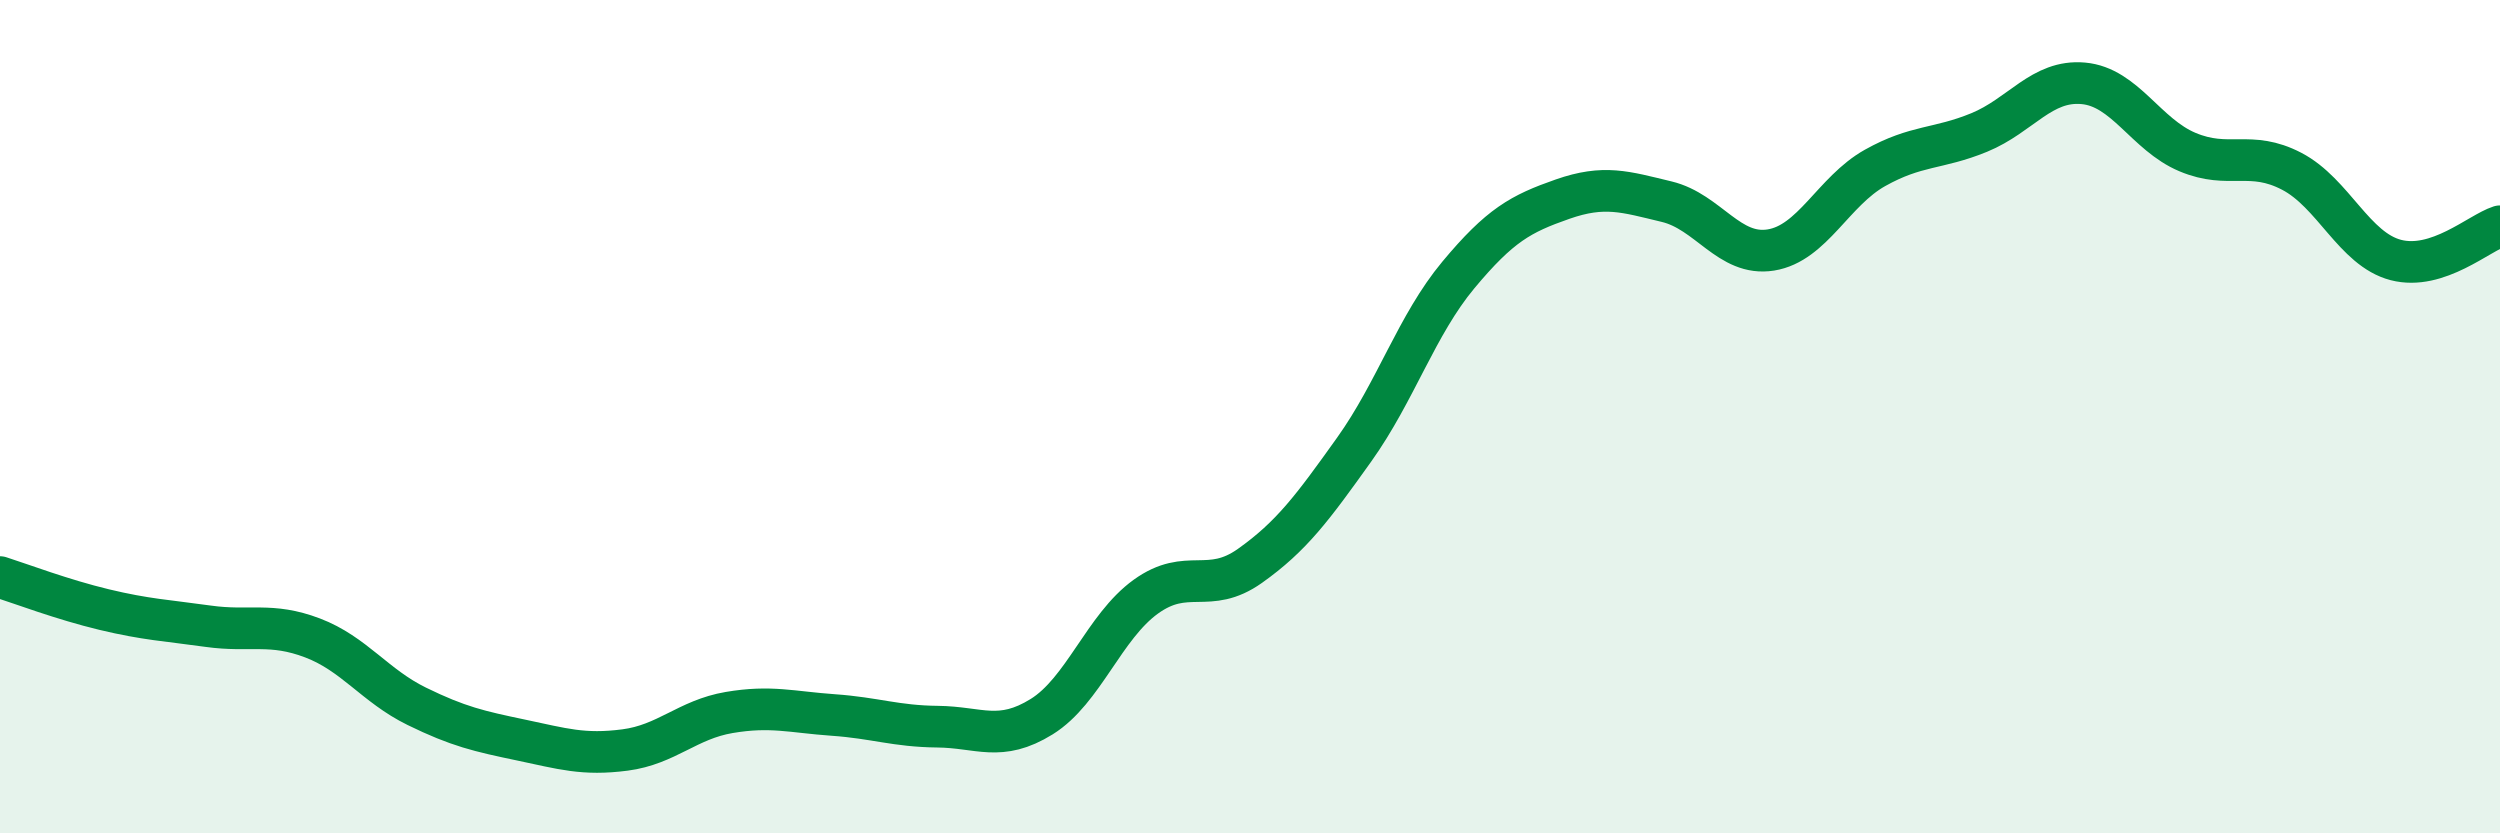
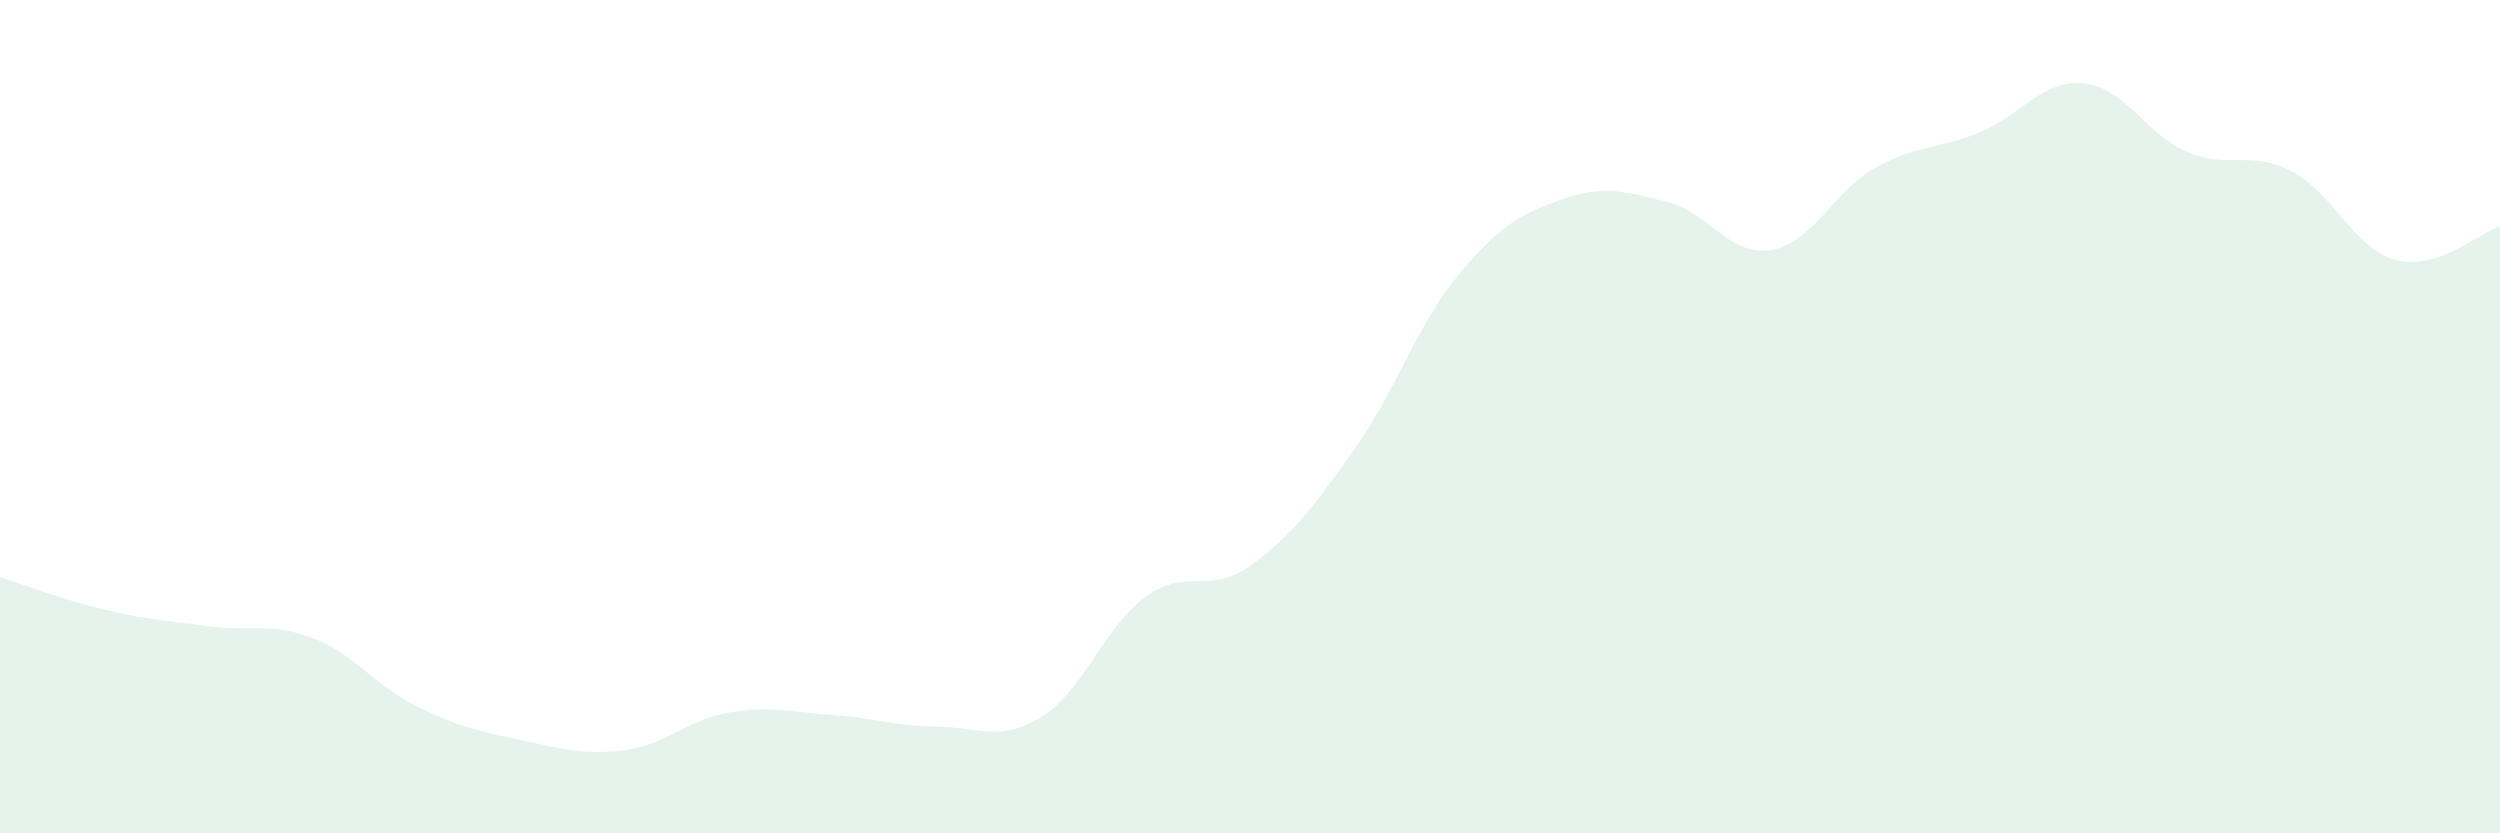
<svg xmlns="http://www.w3.org/2000/svg" width="60" height="20" viewBox="0 0 60 20">
  <path d="M 0,13.85 C 0.5,14.01 1.5,14.39 2.5,14.63 C 3.5,14.87 4,14.89 5,15.03 C 6,15.17 6.5,14.93 7.5,15.31 C 8.5,15.69 9,16.46 10,16.95 C 11,17.44 11.5,17.55 12.5,17.76 C 13.5,17.97 14,18.13 15,18 C 16,17.87 16.5,17.27 17.5,17.1 C 18.5,16.93 19,17.09 20,17.16 C 21,17.23 21.5,17.43 22.5,17.44 C 23.5,17.45 24,17.82 25,17.2 C 26,16.58 26.5,15.04 27.5,14.32 C 28.5,13.6 29,14.29 30,13.58 C 31,12.87 31.5,12.19 32.5,10.79 C 33.5,9.39 34,7.8 35,6.6 C 36,5.4 36.5,5.13 37.5,4.78 C 38.5,4.43 39,4.6 40,4.84 C 41,5.08 41.5,6.16 42.5,6 C 43.5,5.84 44,4.59 45,4.03 C 46,3.47 46.5,3.59 47.5,3.18 C 48.5,2.77 49,1.91 50,2 C 51,2.09 51.5,3.23 52.5,3.65 C 53.5,4.07 54,3.59 55,4.11 C 56,4.63 56.5,5.98 57.5,6.24 C 58.5,6.5 59.5,5.59 60,5.43L60 20L0 20Z" fill="#008740" opacity="0.1" stroke-linecap="round" stroke-linejoin="round" />
-   <path d="M 0,13.85 C 0.5,14.01 1.5,14.39 2.5,14.63 C 3.5,14.87 4,14.89 5,15.03 C 6,15.17 6.5,14.93 7.5,15.31 C 8.5,15.69 9,16.46 10,16.95 C 11,17.44 11.5,17.55 12.5,17.76 C 13.5,17.97 14,18.13 15,18 C 16,17.87 16.5,17.27 17.5,17.1 C 18.5,16.93 19,17.09 20,17.16 C 21,17.23 21.5,17.43 22.5,17.44 C 23.5,17.45 24,17.82 25,17.2 C 26,16.58 26.5,15.04 27.5,14.32 C 28.5,13.6 29,14.29 30,13.58 C 31,12.87 31.5,12.19 32.5,10.79 C 33.5,9.39 34,7.8 35,6.6 C 36,5.4 36.5,5.13 37.5,4.78 C 38.5,4.43 39,4.6 40,4.84 C 41,5.08 41.5,6.16 42.5,6 C 43.5,5.84 44,4.59 45,4.03 C 46,3.47 46.5,3.59 47.5,3.18 C 48.5,2.77 49,1.91 50,2 C 51,2.09 51.5,3.23 52.5,3.65 C 53.5,4.07 54,3.59 55,4.11 C 56,4.63 56.5,5.98 57.5,6.24 C 58.5,6.5 59.5,5.59 60,5.43" stroke="#008740" stroke-width="1" fill="none" stroke-linecap="round" stroke-linejoin="round" />
</svg>